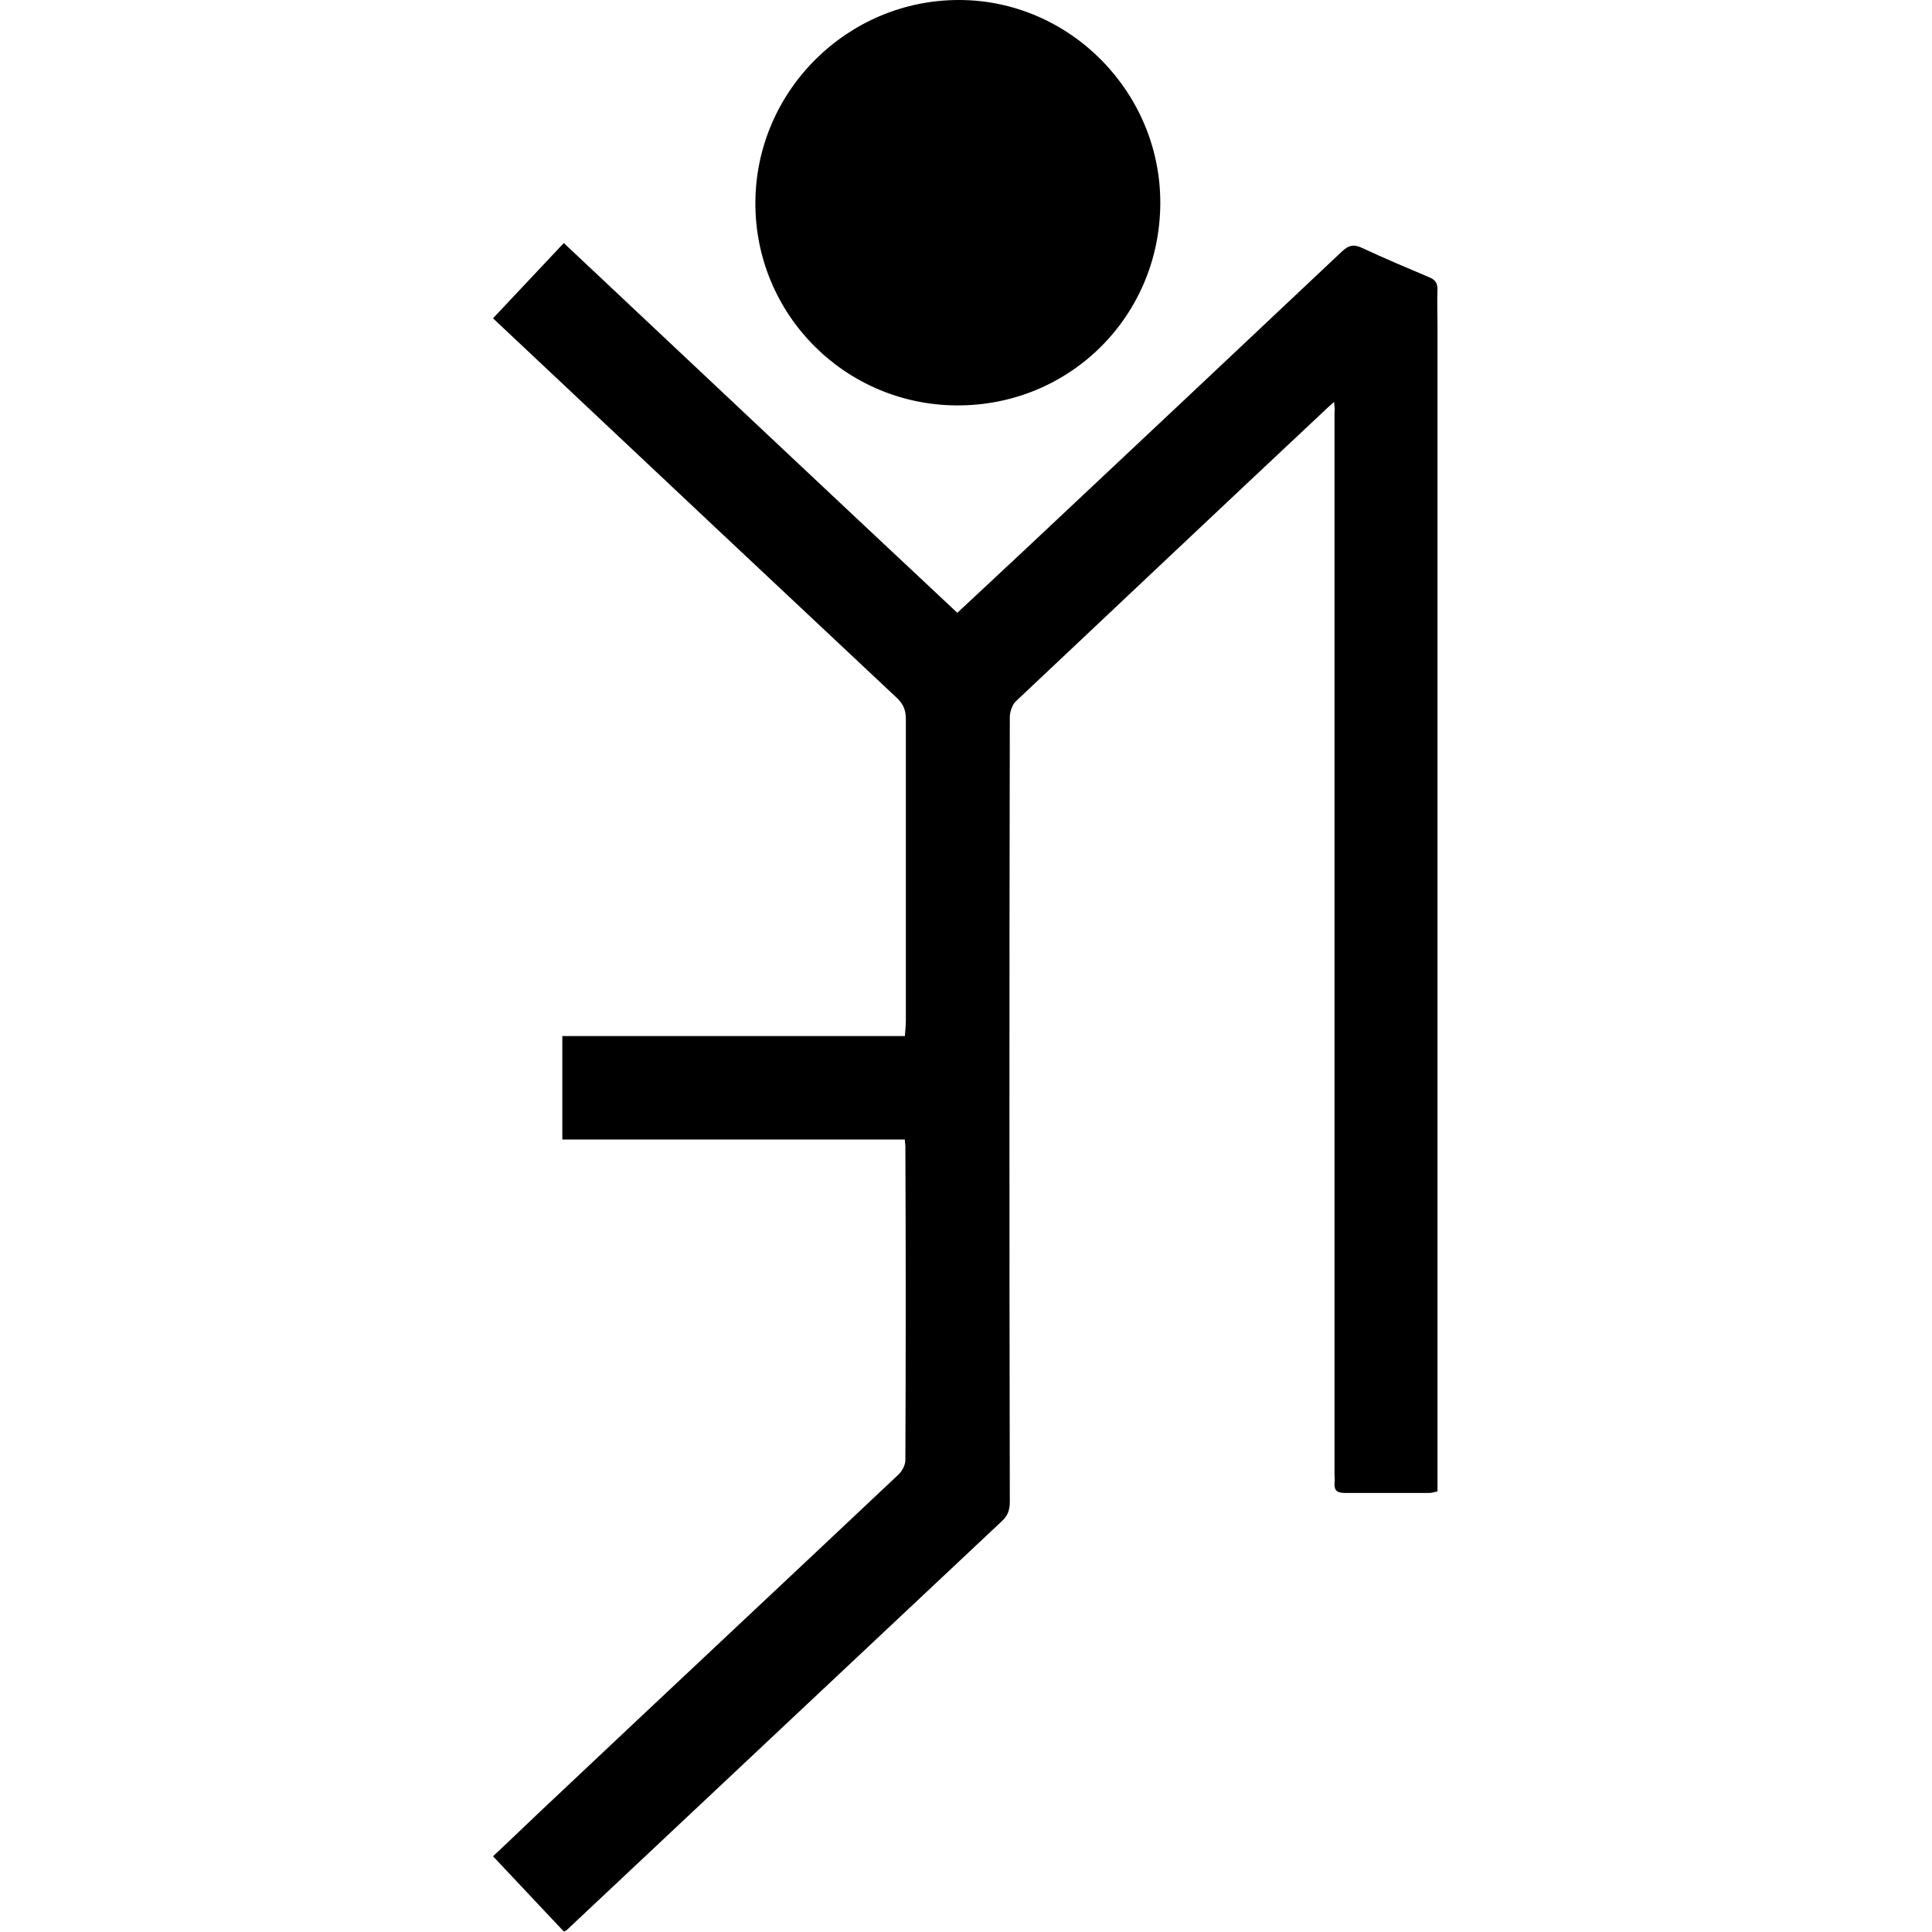
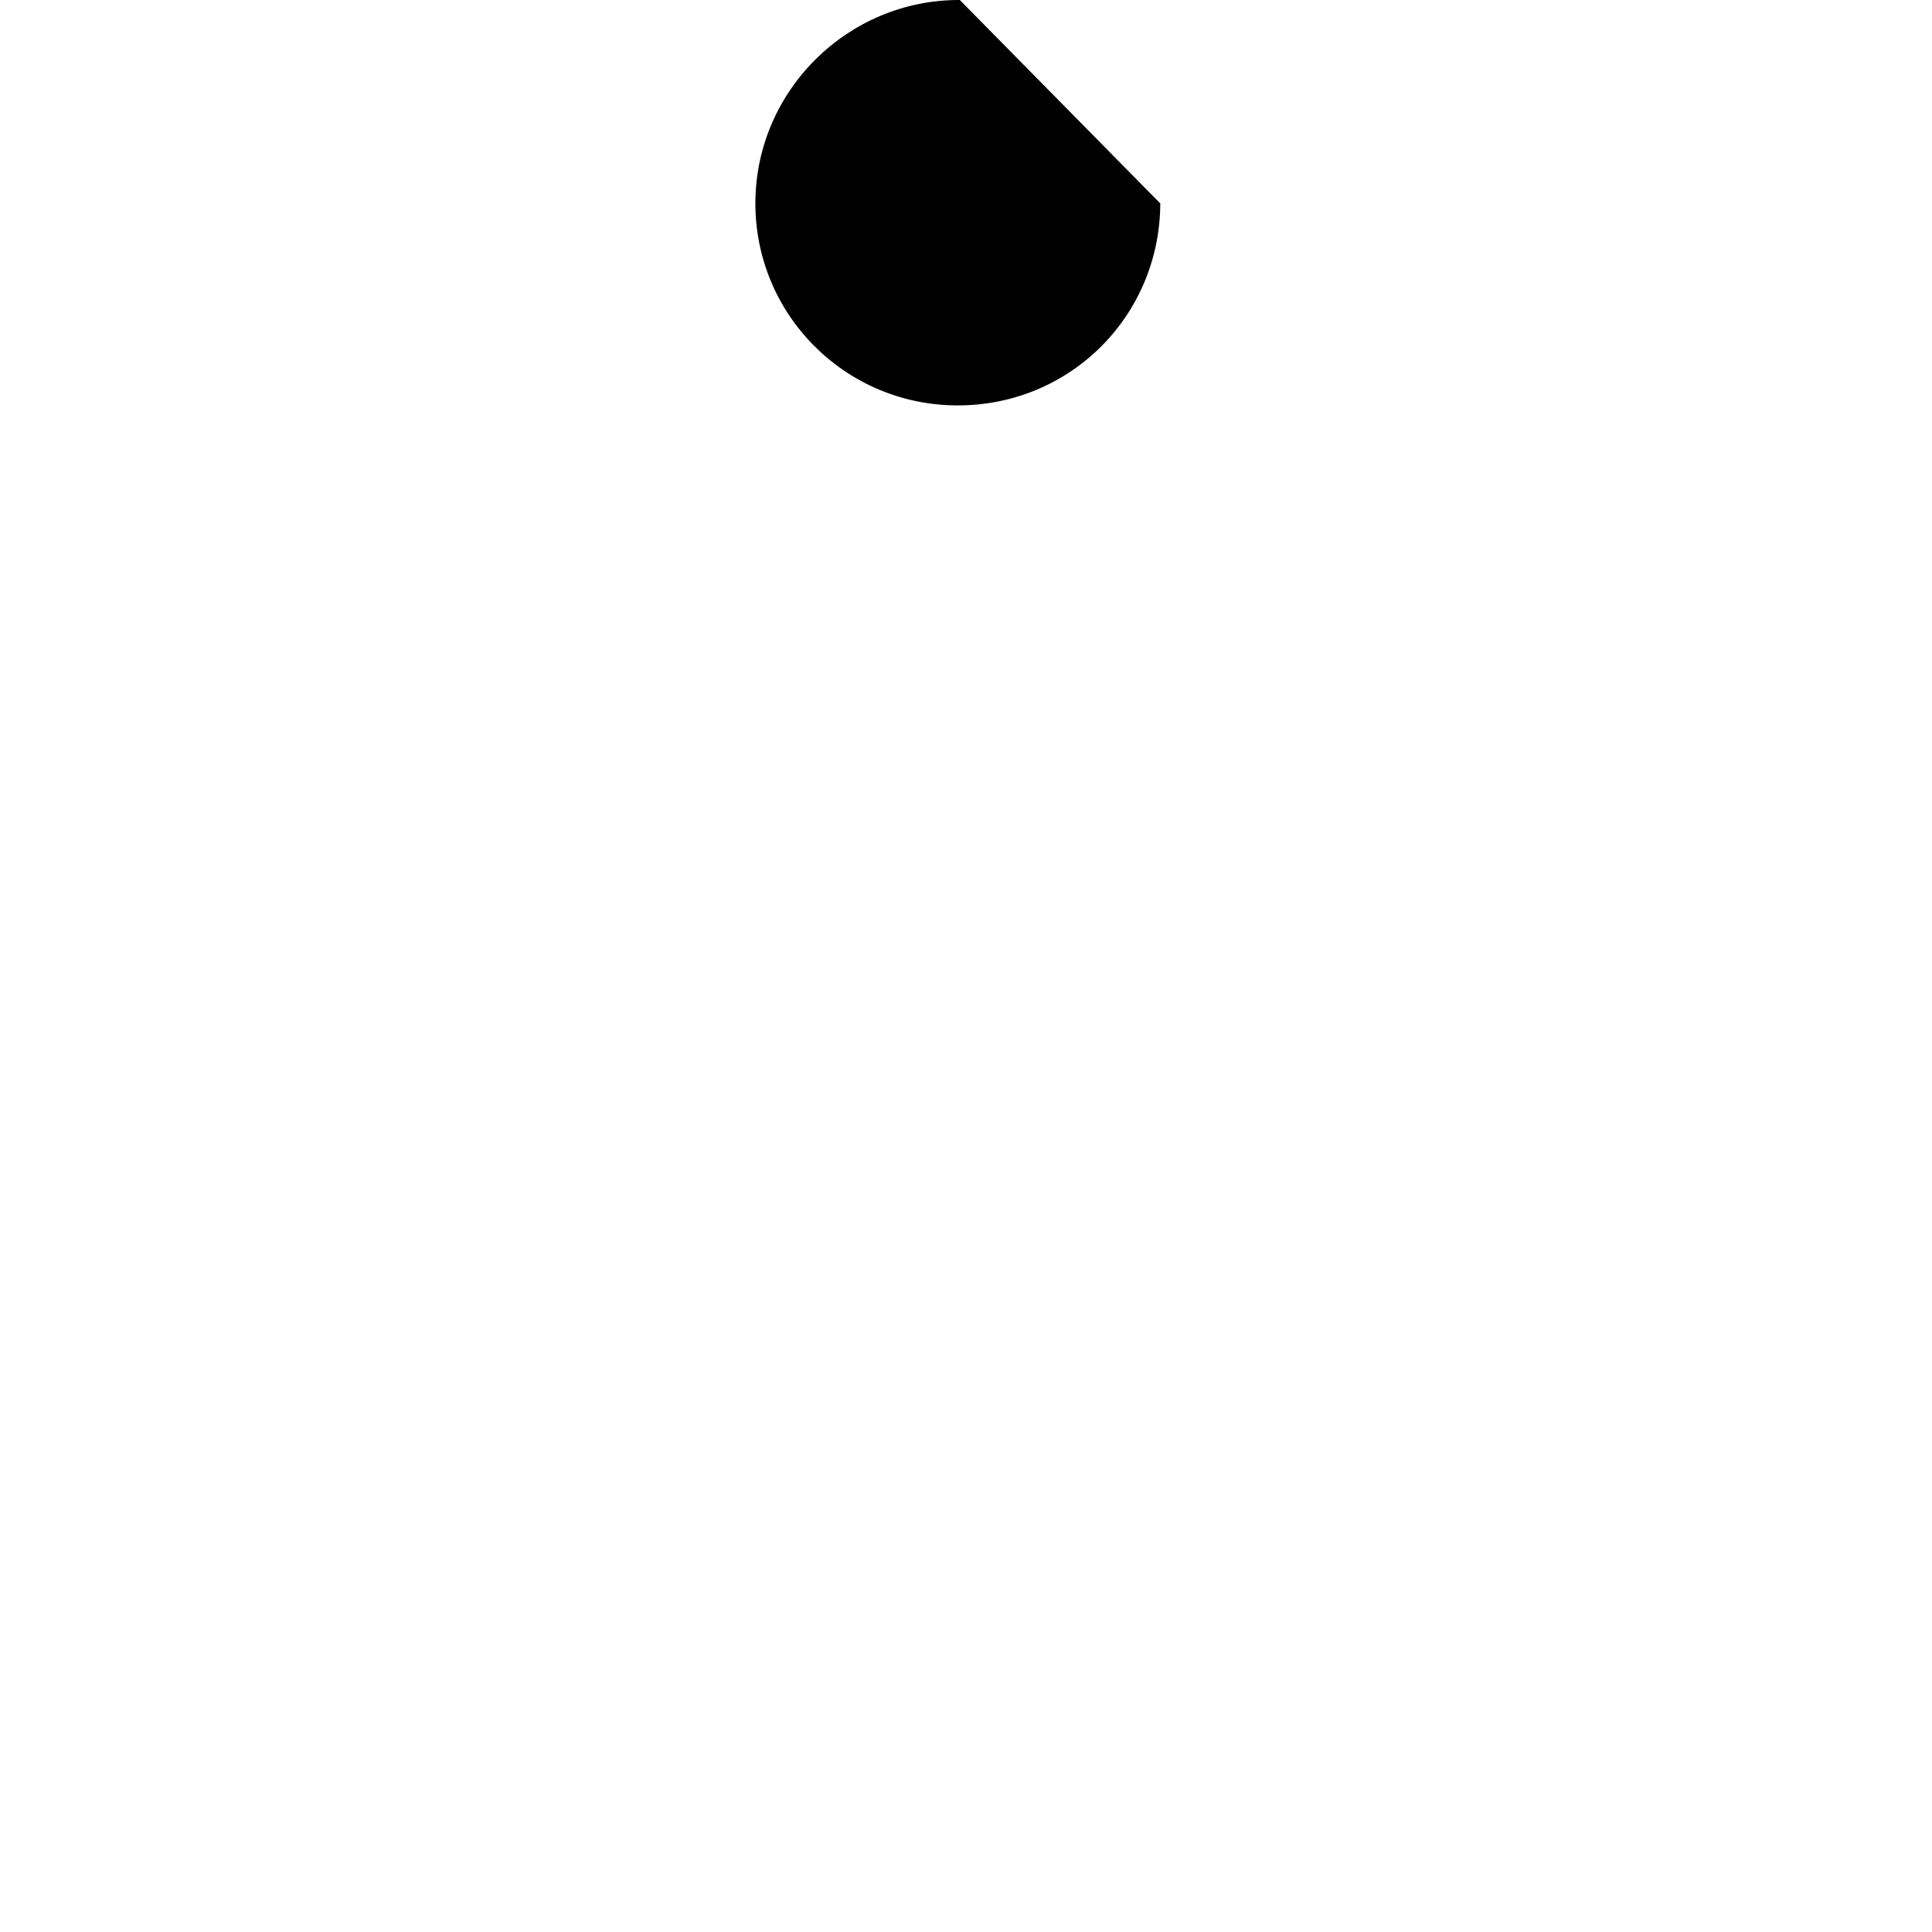
<svg xmlns="http://www.w3.org/2000/svg" x="0px" y="0px" viewBox="0 0 390.3 390.3" style="enable-background:new 0 0 390.3 390.3;" xml:space="preserve">
  <g id="Слой_1">
    <g>
-       <path d="M269.5,81.2c-1,0.9-1.8,1.6-2.5,2.3c-20.6,19.3-41.1,38.7-61.7,58.1c-0.8,0.7-1.3,2.2-1.3,3.3 c-0.1,52.8-0.1,105.7,0,158.5c0,1.6-0.4,2.8-1.6,3.9c-29.3,27.5-58.6,55.1-87.9,82.6c-0.1,0.1-0.3,0.2-0.6,0.3 c-4.7-5-9.4-10-14.3-15.2c4.5-4.2,8.8-8.4,13.2-12.5c22.9-21.6,45.9-43.1,68.8-64.7c0.7-0.7,1.3-1.9,1.3-2.8 c0.1-21.2,0.1-42.4,0-63.5c0-0.3-0.1-0.6-0.1-1.3c-23,0-46,0-69.2,0c0-7.1,0-13.9,0-20.9c23,0,46,0,69.2,0 c0.1-1.2,0.2-2.2,0.2-3.2c0-20.3,0-40.6,0-60.9c0-1.7-0.5-2.9-1.7-4.1c-24.4-22.9-48.8-45.8-73.2-68.8c-2.8-2.6-5.5-5.2-8.5-8 c4.8-5.1,9.5-10.1,14.3-15.2c26.6,25,52.9,49.8,79.5,74.7c4.6-4.3,9.1-8.5,13.6-12.7c21.4-20.1,42.8-40.2,64.1-60.3 c1.4-1.3,2.4-1.5,4.1-0.7c4.5,2.1,9,4,13.5,5.9c1.2,0.5,1.7,1.1,1.7,2.5c-0.1,2.4,0,4.8,0,7.1c0,77.7,0,155.3,0,233 c0,0.9,0,1.7,0,2.7c-0.6,0.1-1.1,0.3-1.6,0.3c-5.7,0-11.4,0-17.1,0c-1.5,0-2.2-0.4-2.1-2c0.1-0.5,0-1.1,0-1.7 c0-71.6,0-143.1,0-214.7C269.7,82.7,269.6,82.2,269.5,81.2z" />
-       <path d="M234.4,41.1c-0.1,22.8-18.3,40.9-41.1,40.8c-22.6-0.1-40.8-18.4-40.7-41c0.1-22.6,18.7-41,41.3-40.9 C216.2,0.1,234.5,18.7,234.4,41.1z" />
+       <path d="M234.4,41.1c-0.1,22.8-18.3,40.9-41.1,40.8c-22.6-0.1-40.8-18.4-40.7-41c0.1-22.6,18.7-41,41.3-40.9 z" />
    </g>
  </g>
  <g id="Слой_2"> </g>
</svg>